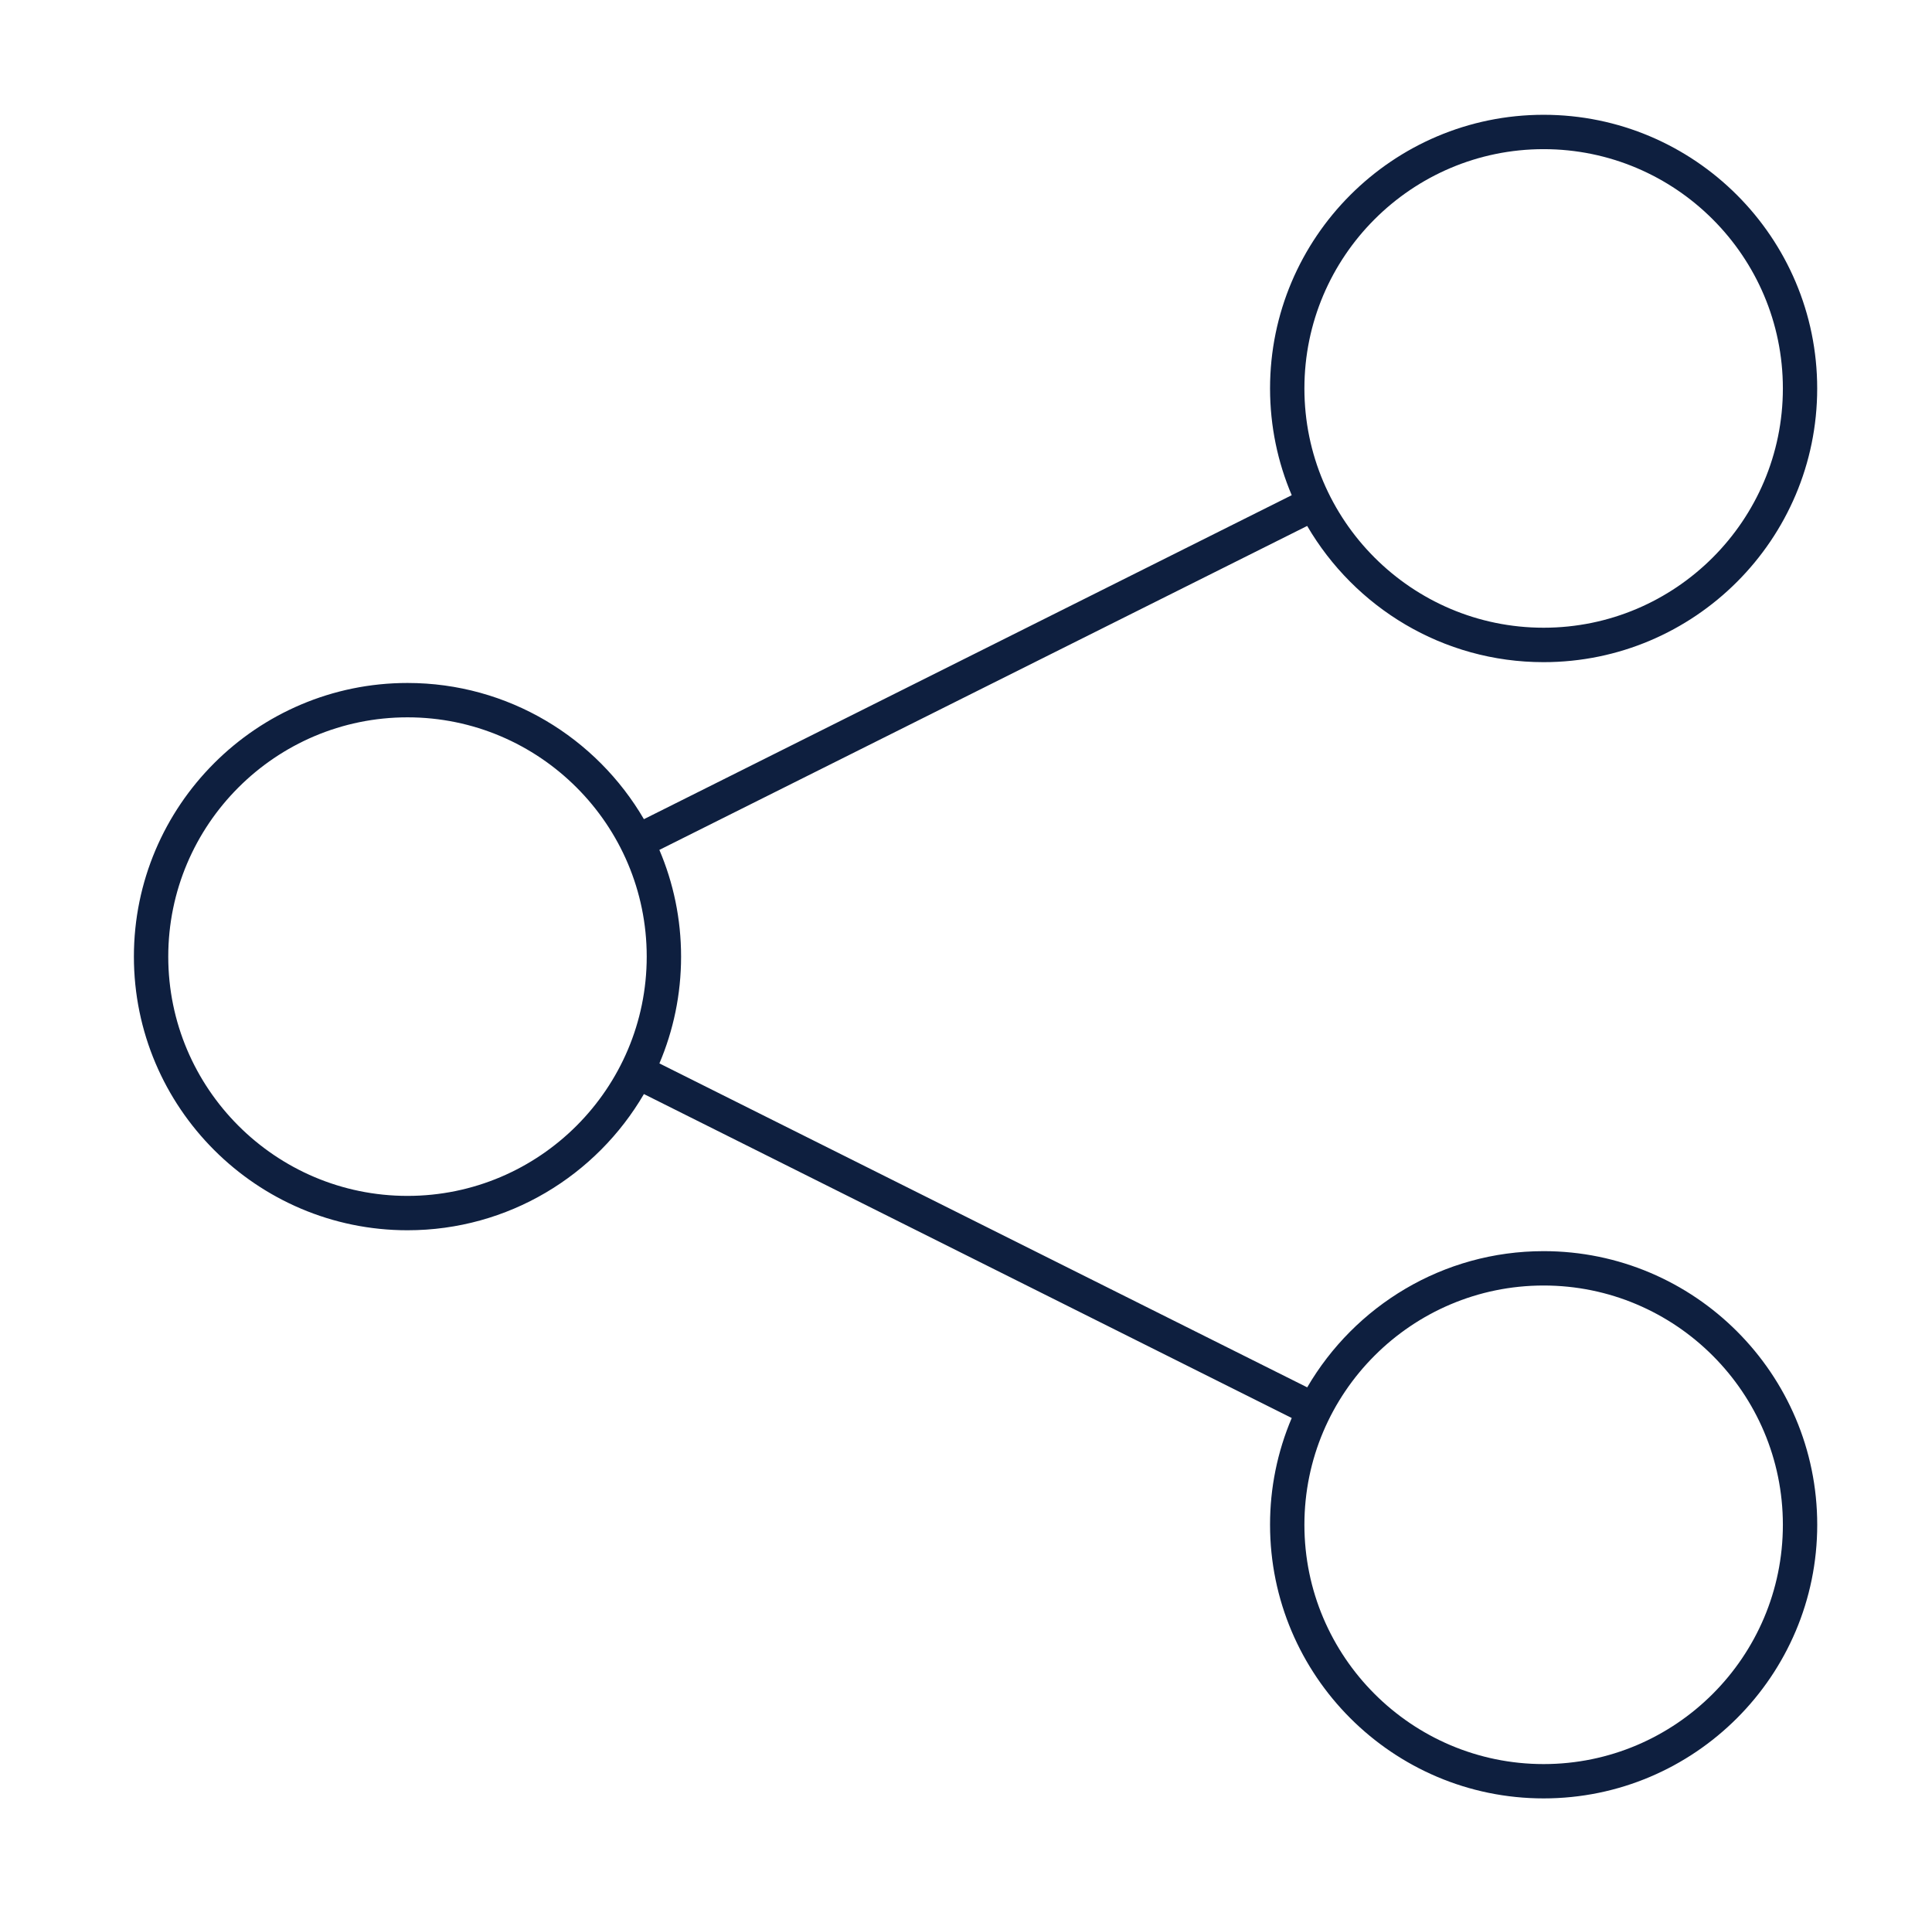
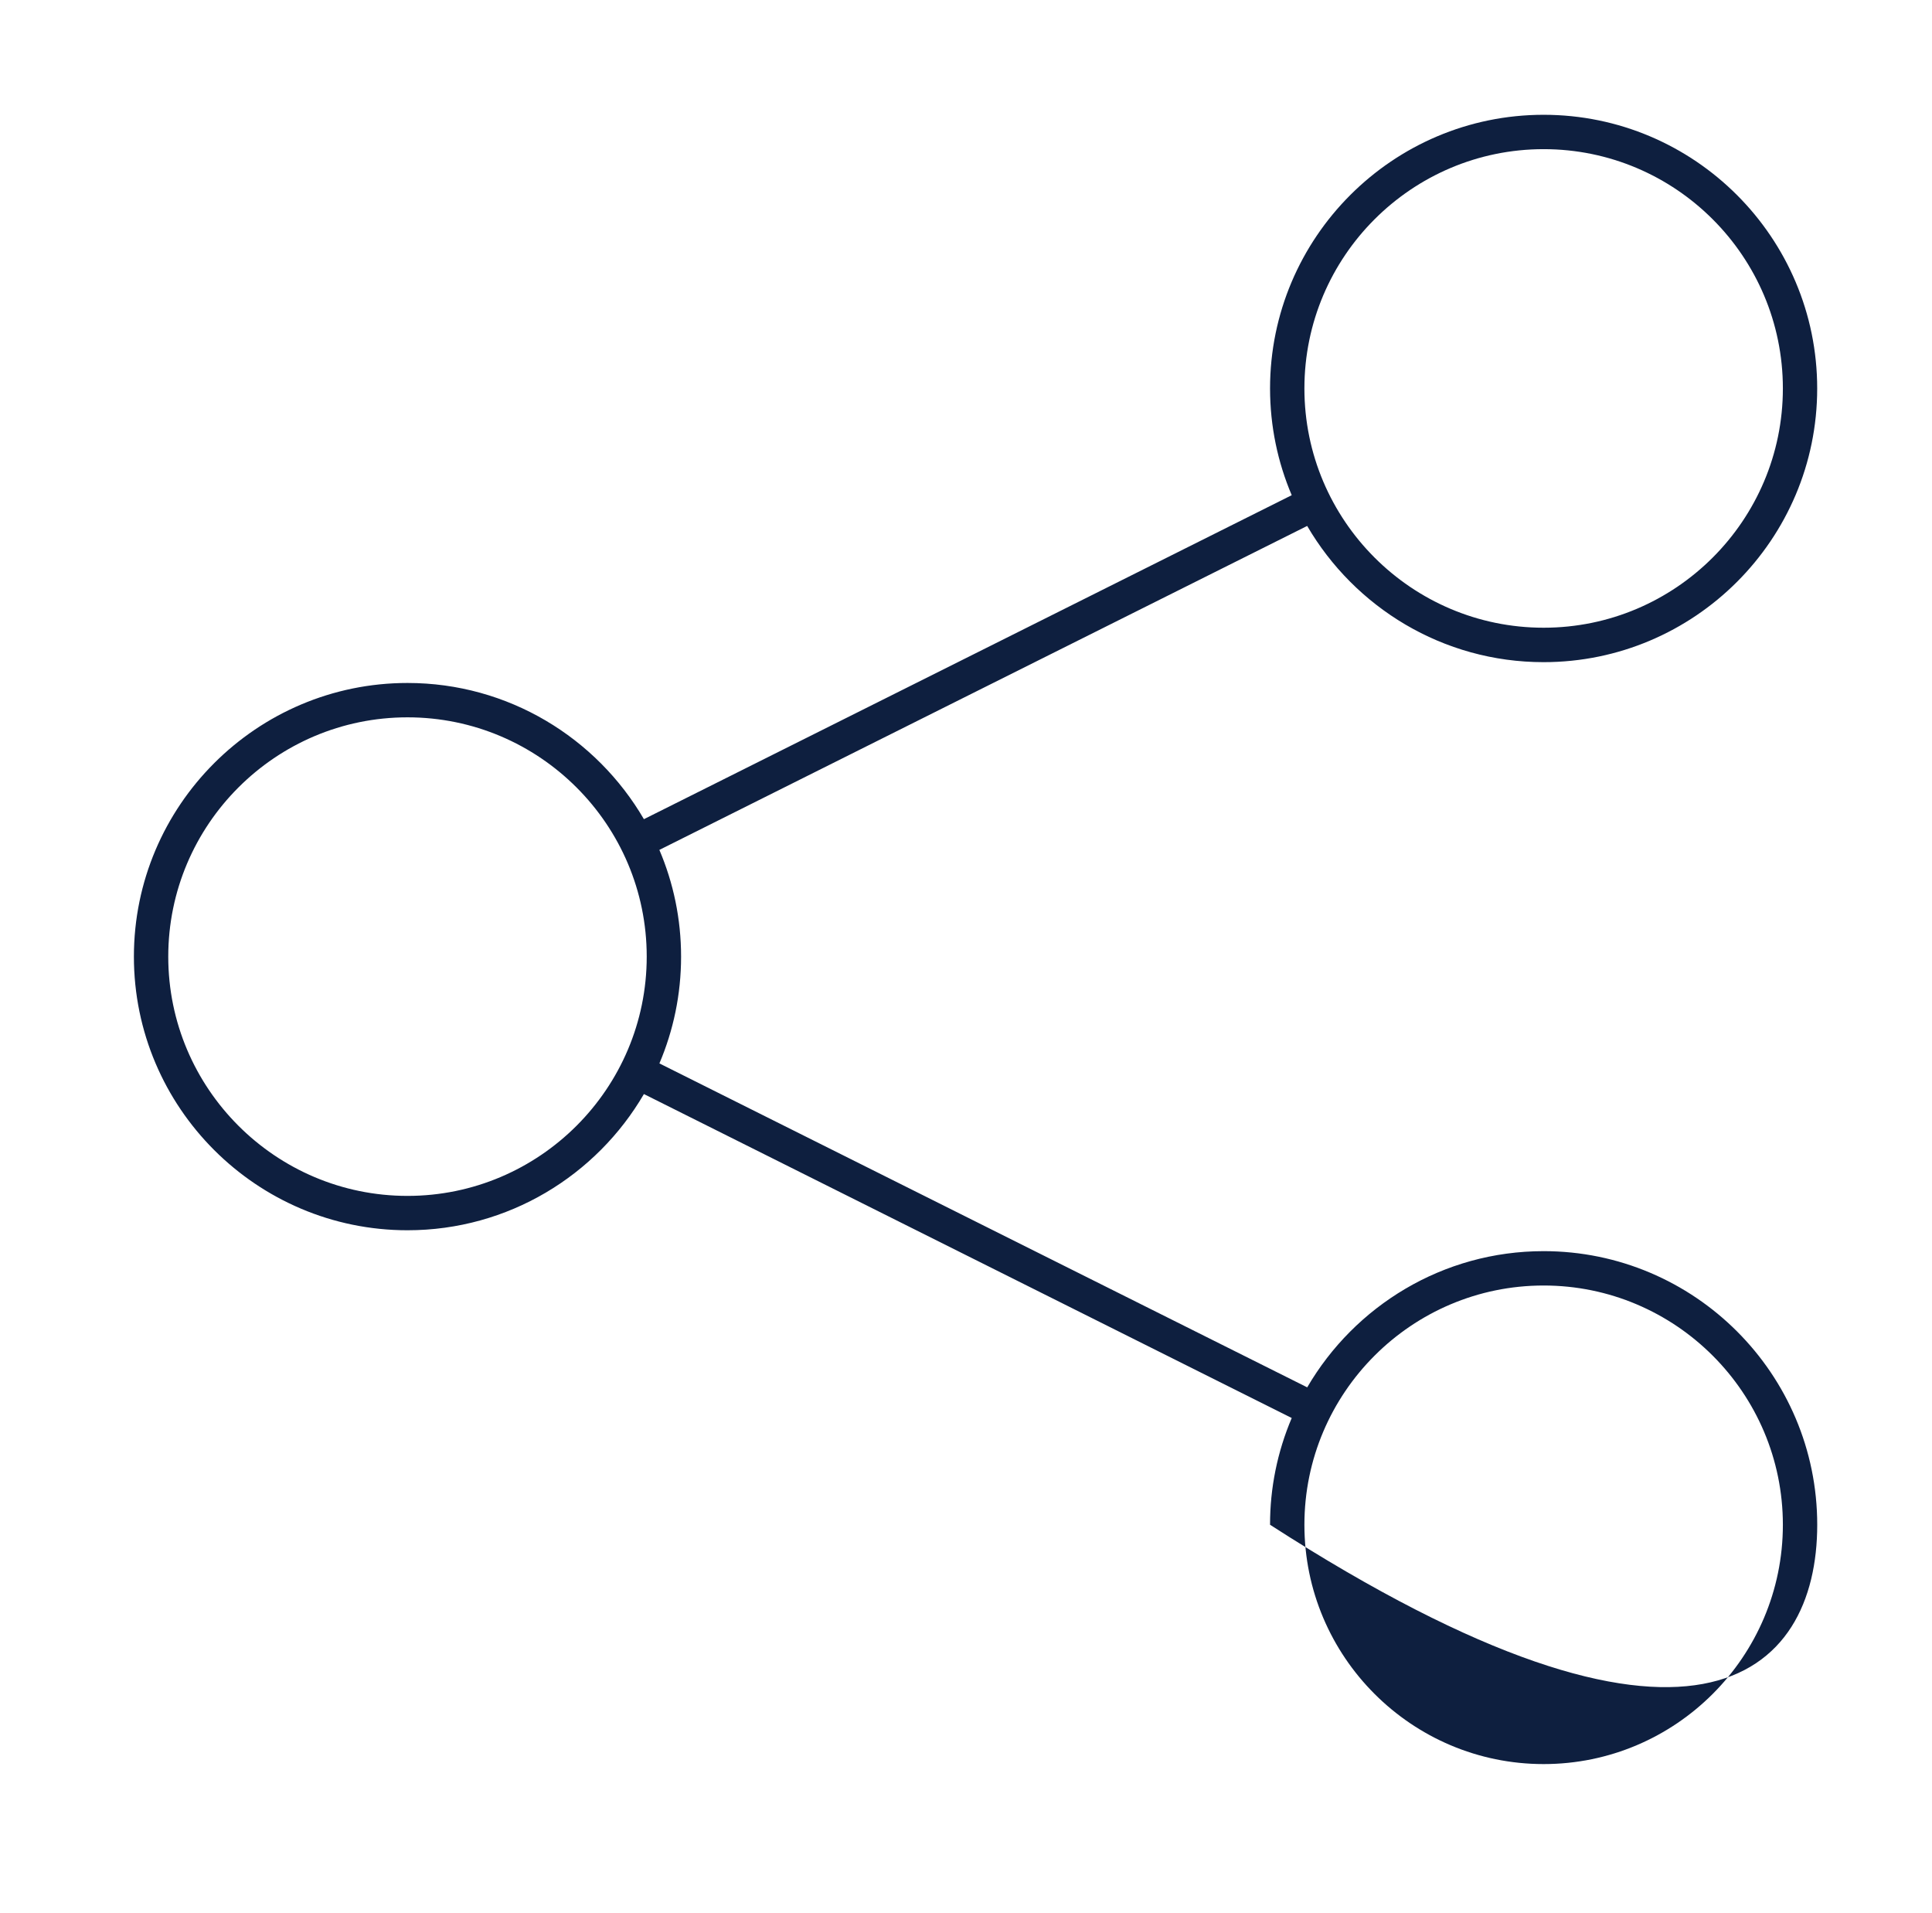
<svg xmlns="http://www.w3.org/2000/svg" width="101" height="100" viewBox="0 0 101 100" fill="none">
-   <path d="M80.697 65.396C75.428 65.396 70.82 68.262 68.338 72.515L34.472 55.583C35.201 53.868 35.605 51.982 35.605 50.003C35.605 48.024 35.201 46.138 34.47 44.423L68.336 27.49C70.818 31.743 75.426 34.61 80.695 34.61C88.581 34.61 94.998 28.193 94.998 20.307C95 12.417 88.583 6 80.697 6C72.811 6 66.395 12.417 66.395 20.303C66.395 22.282 66.799 24.168 67.528 25.883L33.662 42.817C31.18 38.564 26.572 35.698 21.303 35.698C13.417 35.698 7 42.115 7 50.001C7 57.887 13.417 64.304 21.303 64.304C26.572 64.304 31.182 61.438 33.662 57.185L67.528 74.117C66.778 75.882 66.392 77.78 66.395 79.697C66.395 87.583 72.811 94 80.697 94C88.583 94 95 87.583 95 79.697C95 71.811 88.583 65.396 80.697 65.396ZM80.697 7.796C87.594 7.796 93.204 13.406 93.204 20.303C93.204 27.2 87.594 32.81 80.697 32.81C73.801 32.81 68.191 27.2 68.191 20.303C68.191 13.406 73.801 7.796 80.697 7.796ZM21.303 62.508C14.406 62.508 8.796 56.897 8.796 50.001C8.796 43.104 14.406 37.494 21.303 37.494C28.199 37.494 33.809 43.104 33.809 50.001C33.809 56.897 28.199 62.508 21.303 62.508ZM80.697 92.206C73.801 92.206 68.191 86.595 68.191 79.699C68.191 72.802 73.801 67.192 80.697 67.192C87.594 67.192 93.204 72.802 93.204 79.699C93.204 86.595 87.594 92.206 80.697 92.206Z" fill="#0E1F3F" />
+   <path d="M80.697 65.396C75.428 65.396 70.82 68.262 68.338 72.515L34.472 55.583C35.201 53.868 35.605 51.982 35.605 50.003C35.605 48.024 35.201 46.138 34.47 44.423L68.336 27.49C70.818 31.743 75.426 34.61 80.695 34.61C88.581 34.61 94.998 28.193 94.998 20.307C95 12.417 88.583 6 80.697 6C72.811 6 66.395 12.417 66.395 20.303C66.395 22.282 66.799 24.168 67.528 25.883L33.662 42.817C31.18 38.564 26.572 35.698 21.303 35.698C13.417 35.698 7 42.115 7 50.001C7 57.887 13.417 64.304 21.303 64.304C26.572 64.304 31.182 61.438 33.662 57.185L67.528 74.117C66.778 75.882 66.392 77.78 66.395 79.697C88.583 94 95 87.583 95 79.697C95 71.811 88.583 65.396 80.697 65.396ZM80.697 7.796C87.594 7.796 93.204 13.406 93.204 20.303C93.204 27.2 87.594 32.81 80.697 32.81C73.801 32.81 68.191 27.2 68.191 20.303C68.191 13.406 73.801 7.796 80.697 7.796ZM21.303 62.508C14.406 62.508 8.796 56.897 8.796 50.001C8.796 43.104 14.406 37.494 21.303 37.494C28.199 37.494 33.809 43.104 33.809 50.001C33.809 56.897 28.199 62.508 21.303 62.508ZM80.697 92.206C73.801 92.206 68.191 86.595 68.191 79.699C68.191 72.802 73.801 67.192 80.697 67.192C87.594 67.192 93.204 72.802 93.204 79.699C93.204 86.595 87.594 92.206 80.697 92.206Z" fill="#0E1F3F" />
</svg>